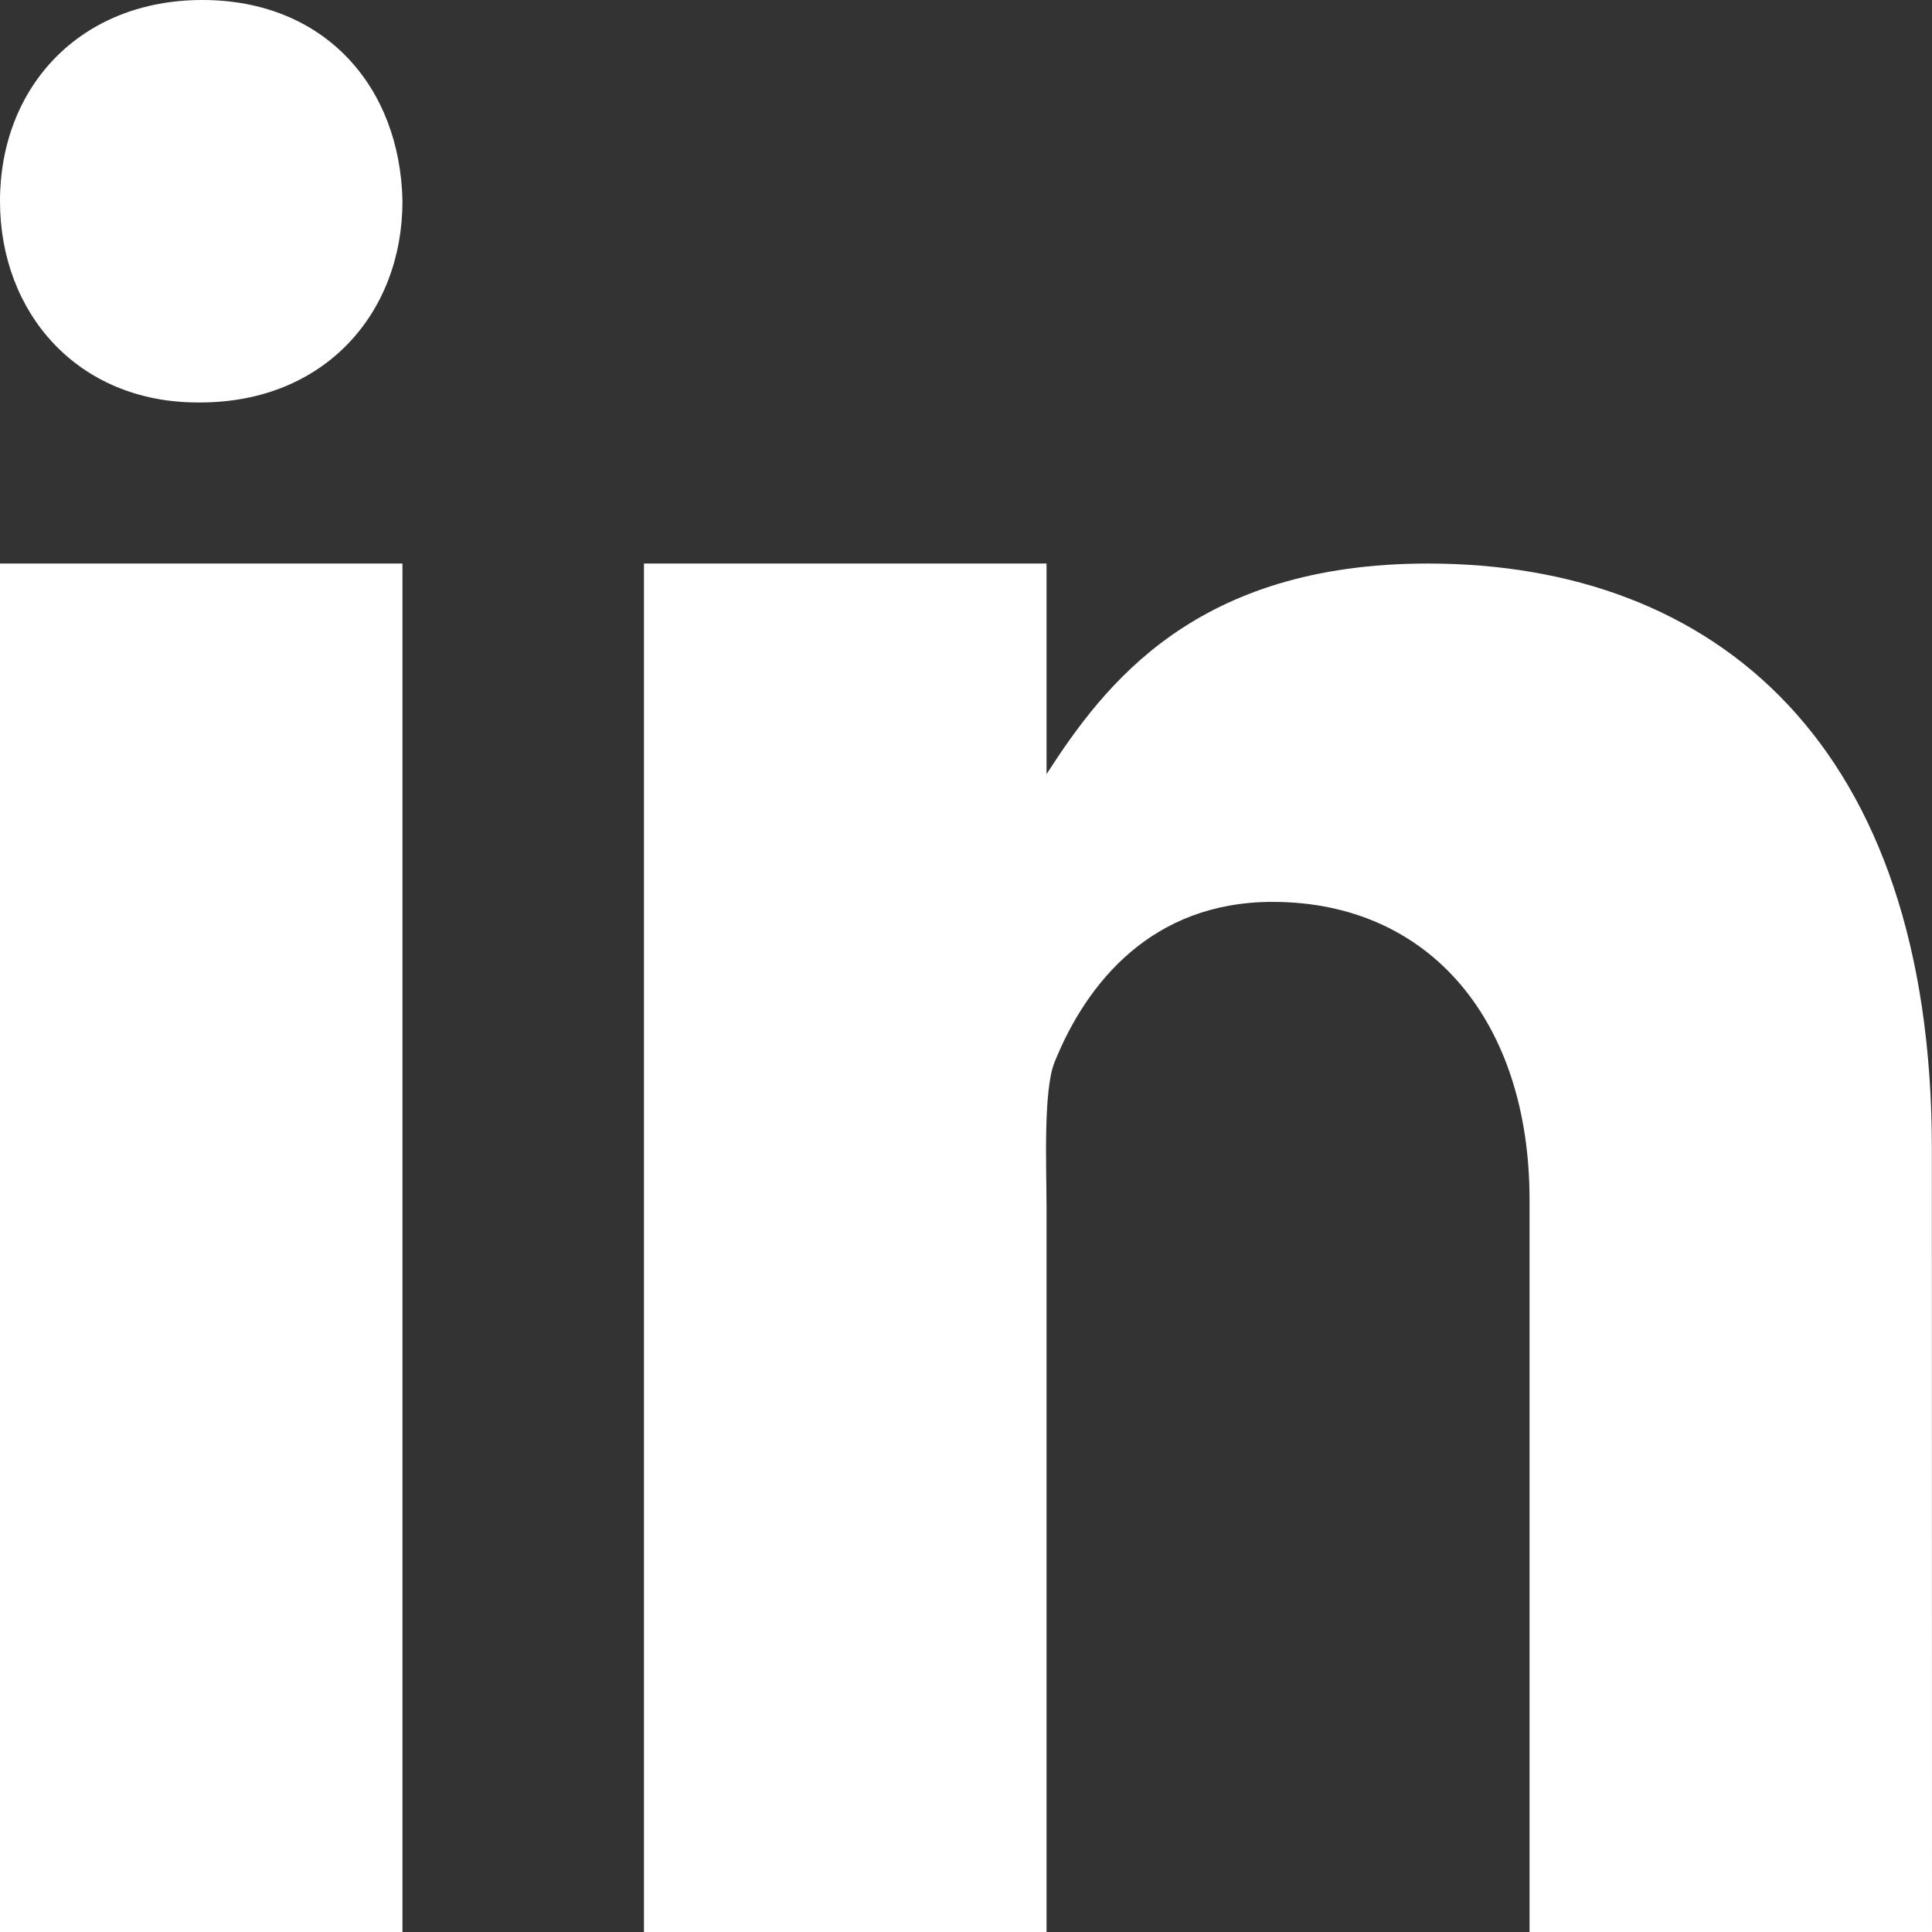
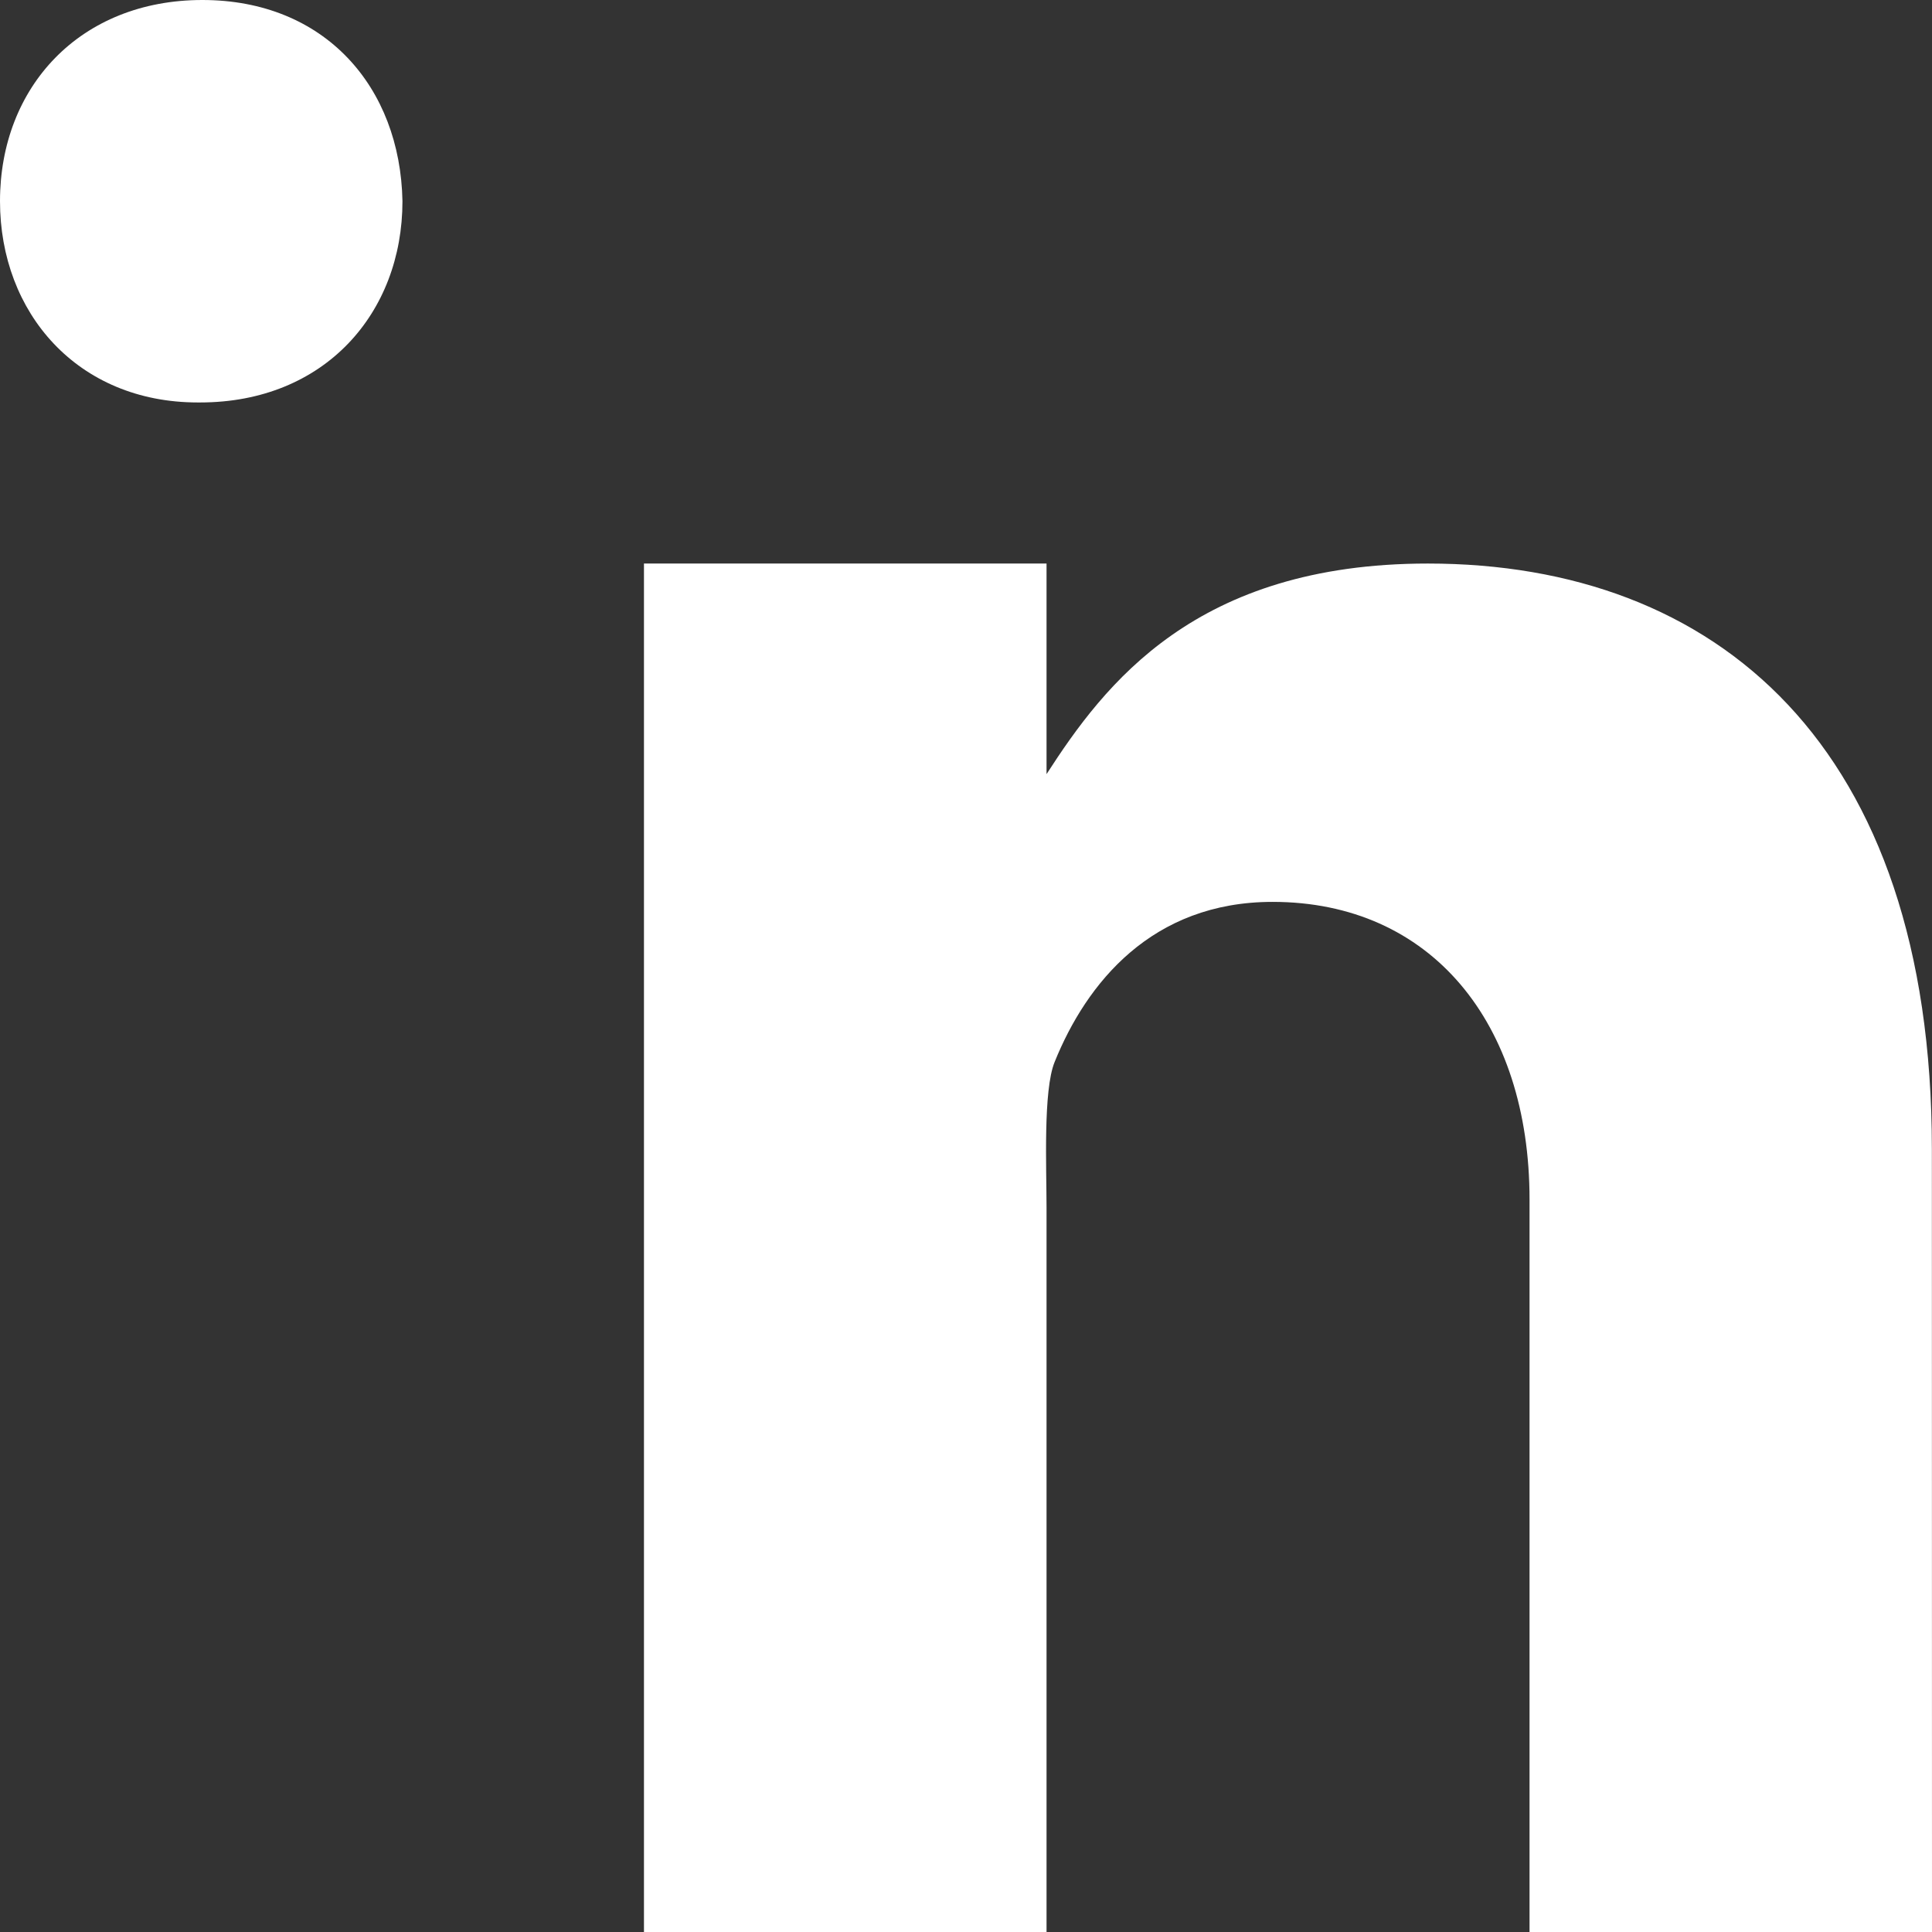
<svg xmlns="http://www.w3.org/2000/svg" width="16" height="16" viewBox="0 0 16 16" fill="none">
  <rect x="0" y="0" width="16" height="16" fill="#333333" stroke="none" />
-   <path d="M0 4.667H3.333V16H0V4.667ZM1.657 3.333H1.638C0.643 3.333 0 2.592 0 1.666C0 0.72 0.663 0 1.676 0C2.69 0 3.315 0.72 3.333 1.666C3.333 2.591 2.69 3.333 1.657 3.333ZM16 16H12.667V9.934C12.667 8.469 11.85 7.469 10.539 7.469C9.538 7.469 8.997 8.143 8.734 8.795C8.638 9.029 8.667 9.674 8.667 10V16H5.333V4.667H8.667V6.411C9.147 5.667 9.9 4.667 11.825 4.667C14.211 4.667 15.999 6.167 15.999 9.516L16 16Z" fill="white" />
+   <path d="M0 4.667H3.333H0V4.667ZM1.657 3.333H1.638C0.643 3.333 0 2.592 0 1.666C0 0.72 0.663 0 1.676 0C2.69 0 3.315 0.72 3.333 1.666C3.333 2.591 2.69 3.333 1.657 3.333ZM16 16H12.667V9.934C12.667 8.469 11.85 7.469 10.539 7.469C9.538 7.469 8.997 8.143 8.734 8.795C8.638 9.029 8.667 9.674 8.667 10V16H5.333V4.667H8.667V6.411C9.147 5.667 9.9 4.667 11.825 4.667C14.211 4.667 15.999 6.167 15.999 9.516L16 16Z" fill="white" />
</svg>